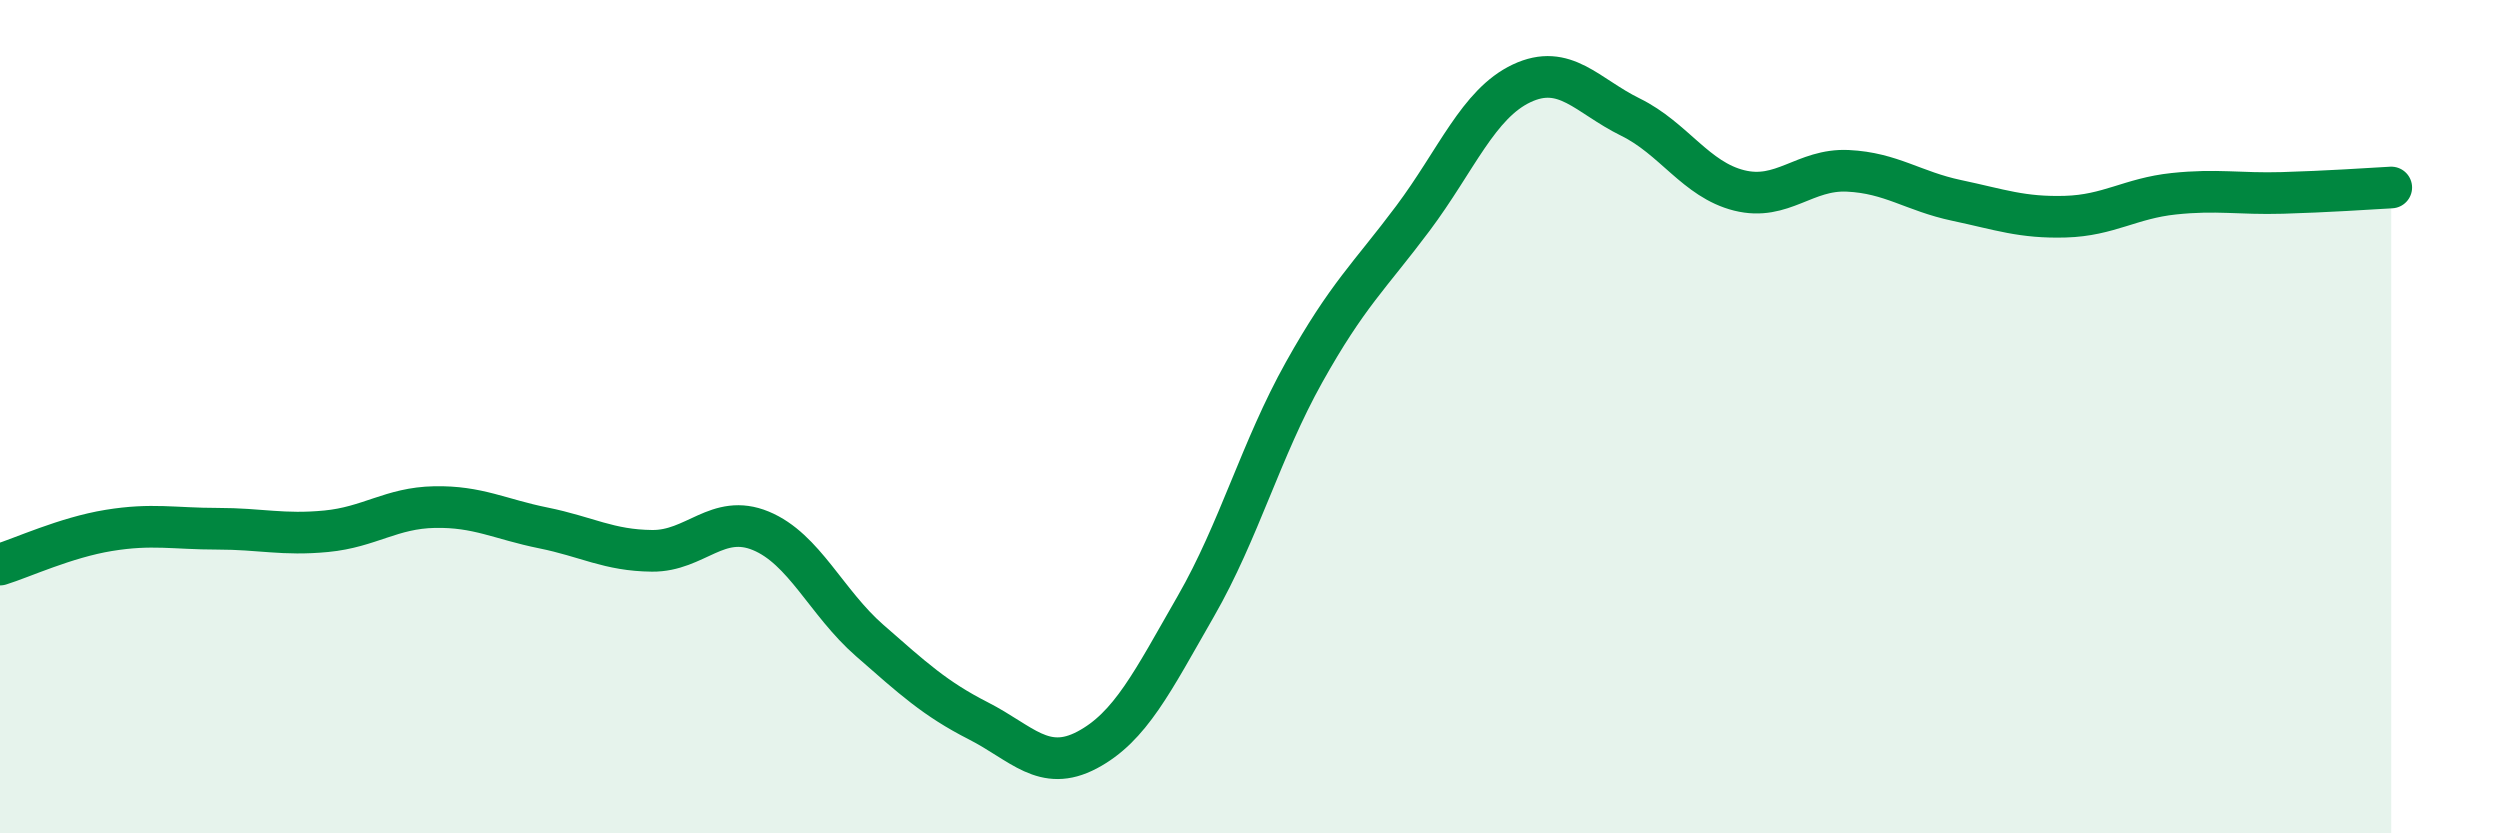
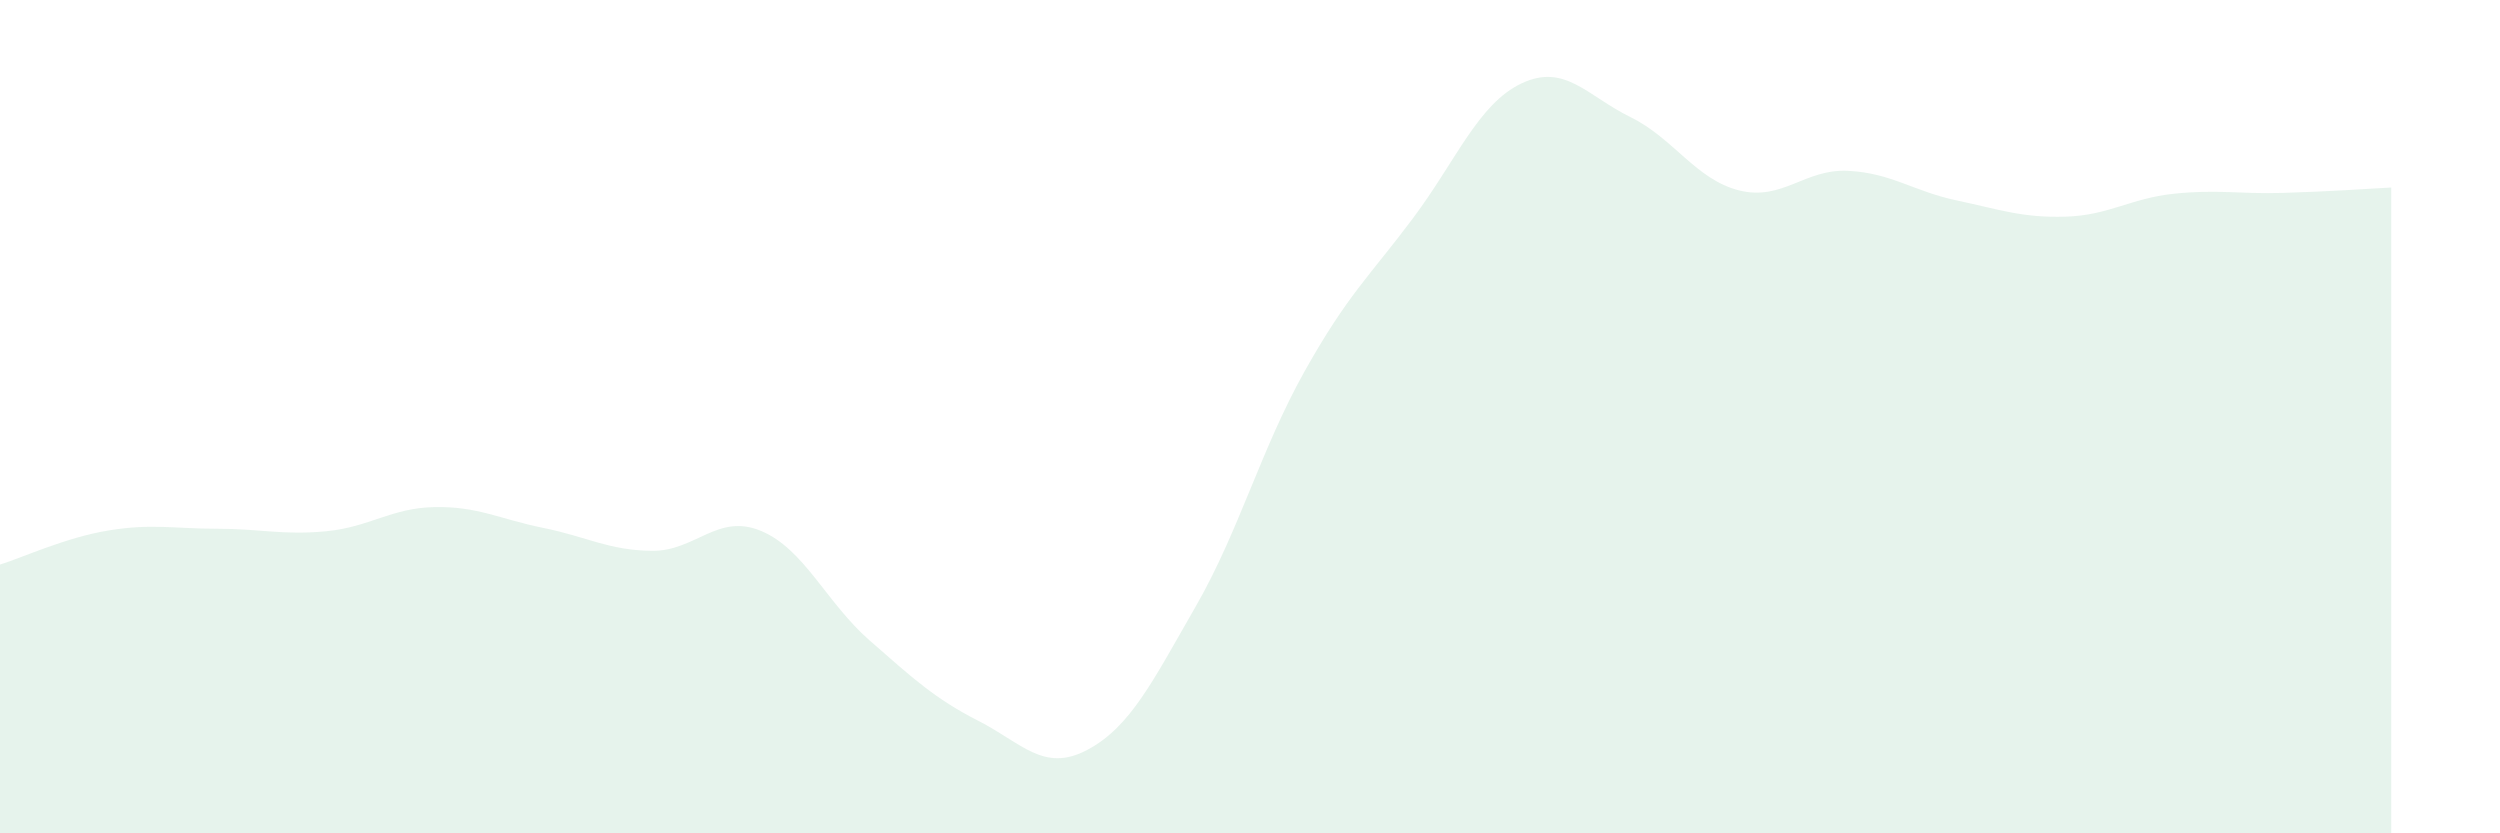
<svg xmlns="http://www.w3.org/2000/svg" width="60" height="20" viewBox="0 0 60 20">
  <path d="M 0,13.55 C 0.52,13.39 1.57,12.9 2.61,12.73 C 3.65,12.56 4.18,12.69 5.22,12.69 C 6.26,12.69 6.79,12.85 7.83,12.75 C 8.87,12.65 9.39,12.19 10.43,12.17 C 11.47,12.15 12,12.46 13.04,12.67 C 14.08,12.88 14.61,13.21 15.65,13.22 C 16.69,13.23 17.22,12.31 18.26,12.74 C 19.3,13.17 19.83,14.46 20.87,15.37 C 21.91,16.28 22.44,16.77 23.48,17.3 C 24.52,17.83 25.05,18.55 26.09,18 C 27.13,17.45 27.66,16.36 28.7,14.55 C 29.74,12.74 30.26,10.79 31.3,8.93 C 32.34,7.07 32.87,6.63 33.91,5.24 C 34.95,3.85 35.48,2.49 36.52,2 C 37.56,1.51 38.09,2.3 39.13,2.81 C 40.17,3.32 40.7,4.31 41.74,4.57 C 42.78,4.83 43.31,4.05 44.35,4.1 C 45.39,4.15 45.92,4.59 46.96,4.81 C 48,5.03 48.53,5.23 49.57,5.2 C 50.61,5.17 51.13,4.76 52.17,4.65 C 53.21,4.54 53.74,4.66 54.78,4.63 C 55.82,4.6 56.87,4.53 57.39,4.5L57.39 20L0 20Z" fill="#008740" opacity="0.1" stroke-linecap="round" stroke-linejoin="round" />
-   <path d="M 0,13.55 C 0.52,13.39 1.57,12.9 2.61,12.73 C 3.65,12.56 4.18,12.69 5.22,12.69 C 6.26,12.69 6.79,12.85 7.83,12.75 C 8.87,12.65 9.39,12.19 10.43,12.17 C 11.47,12.15 12,12.46 13.04,12.67 C 14.08,12.88 14.61,13.21 15.65,13.22 C 16.69,13.23 17.22,12.31 18.26,12.74 C 19.3,13.17 19.83,14.46 20.87,15.37 C 21.91,16.28 22.44,16.77 23.48,17.3 C 24.52,17.83 25.05,18.55 26.09,18 C 27.13,17.45 27.66,16.36 28.7,14.55 C 29.74,12.74 30.26,10.79 31.3,8.93 C 32.34,7.07 32.87,6.63 33.91,5.24 C 34.95,3.85 35.48,2.49 36.52,2 C 37.56,1.51 38.09,2.3 39.13,2.81 C 40.17,3.32 40.7,4.31 41.74,4.57 C 42.78,4.83 43.31,4.05 44.35,4.1 C 45.39,4.15 45.92,4.59 46.96,4.81 C 48,5.03 48.53,5.23 49.57,5.2 C 50.61,5.17 51.13,4.76 52.17,4.65 C 53.21,4.54 53.74,4.66 54.78,4.63 C 55.82,4.6 56.87,4.53 57.39,4.5" stroke="#008740" stroke-width="1" fill="none" stroke-linecap="round" stroke-linejoin="round" />
</svg>